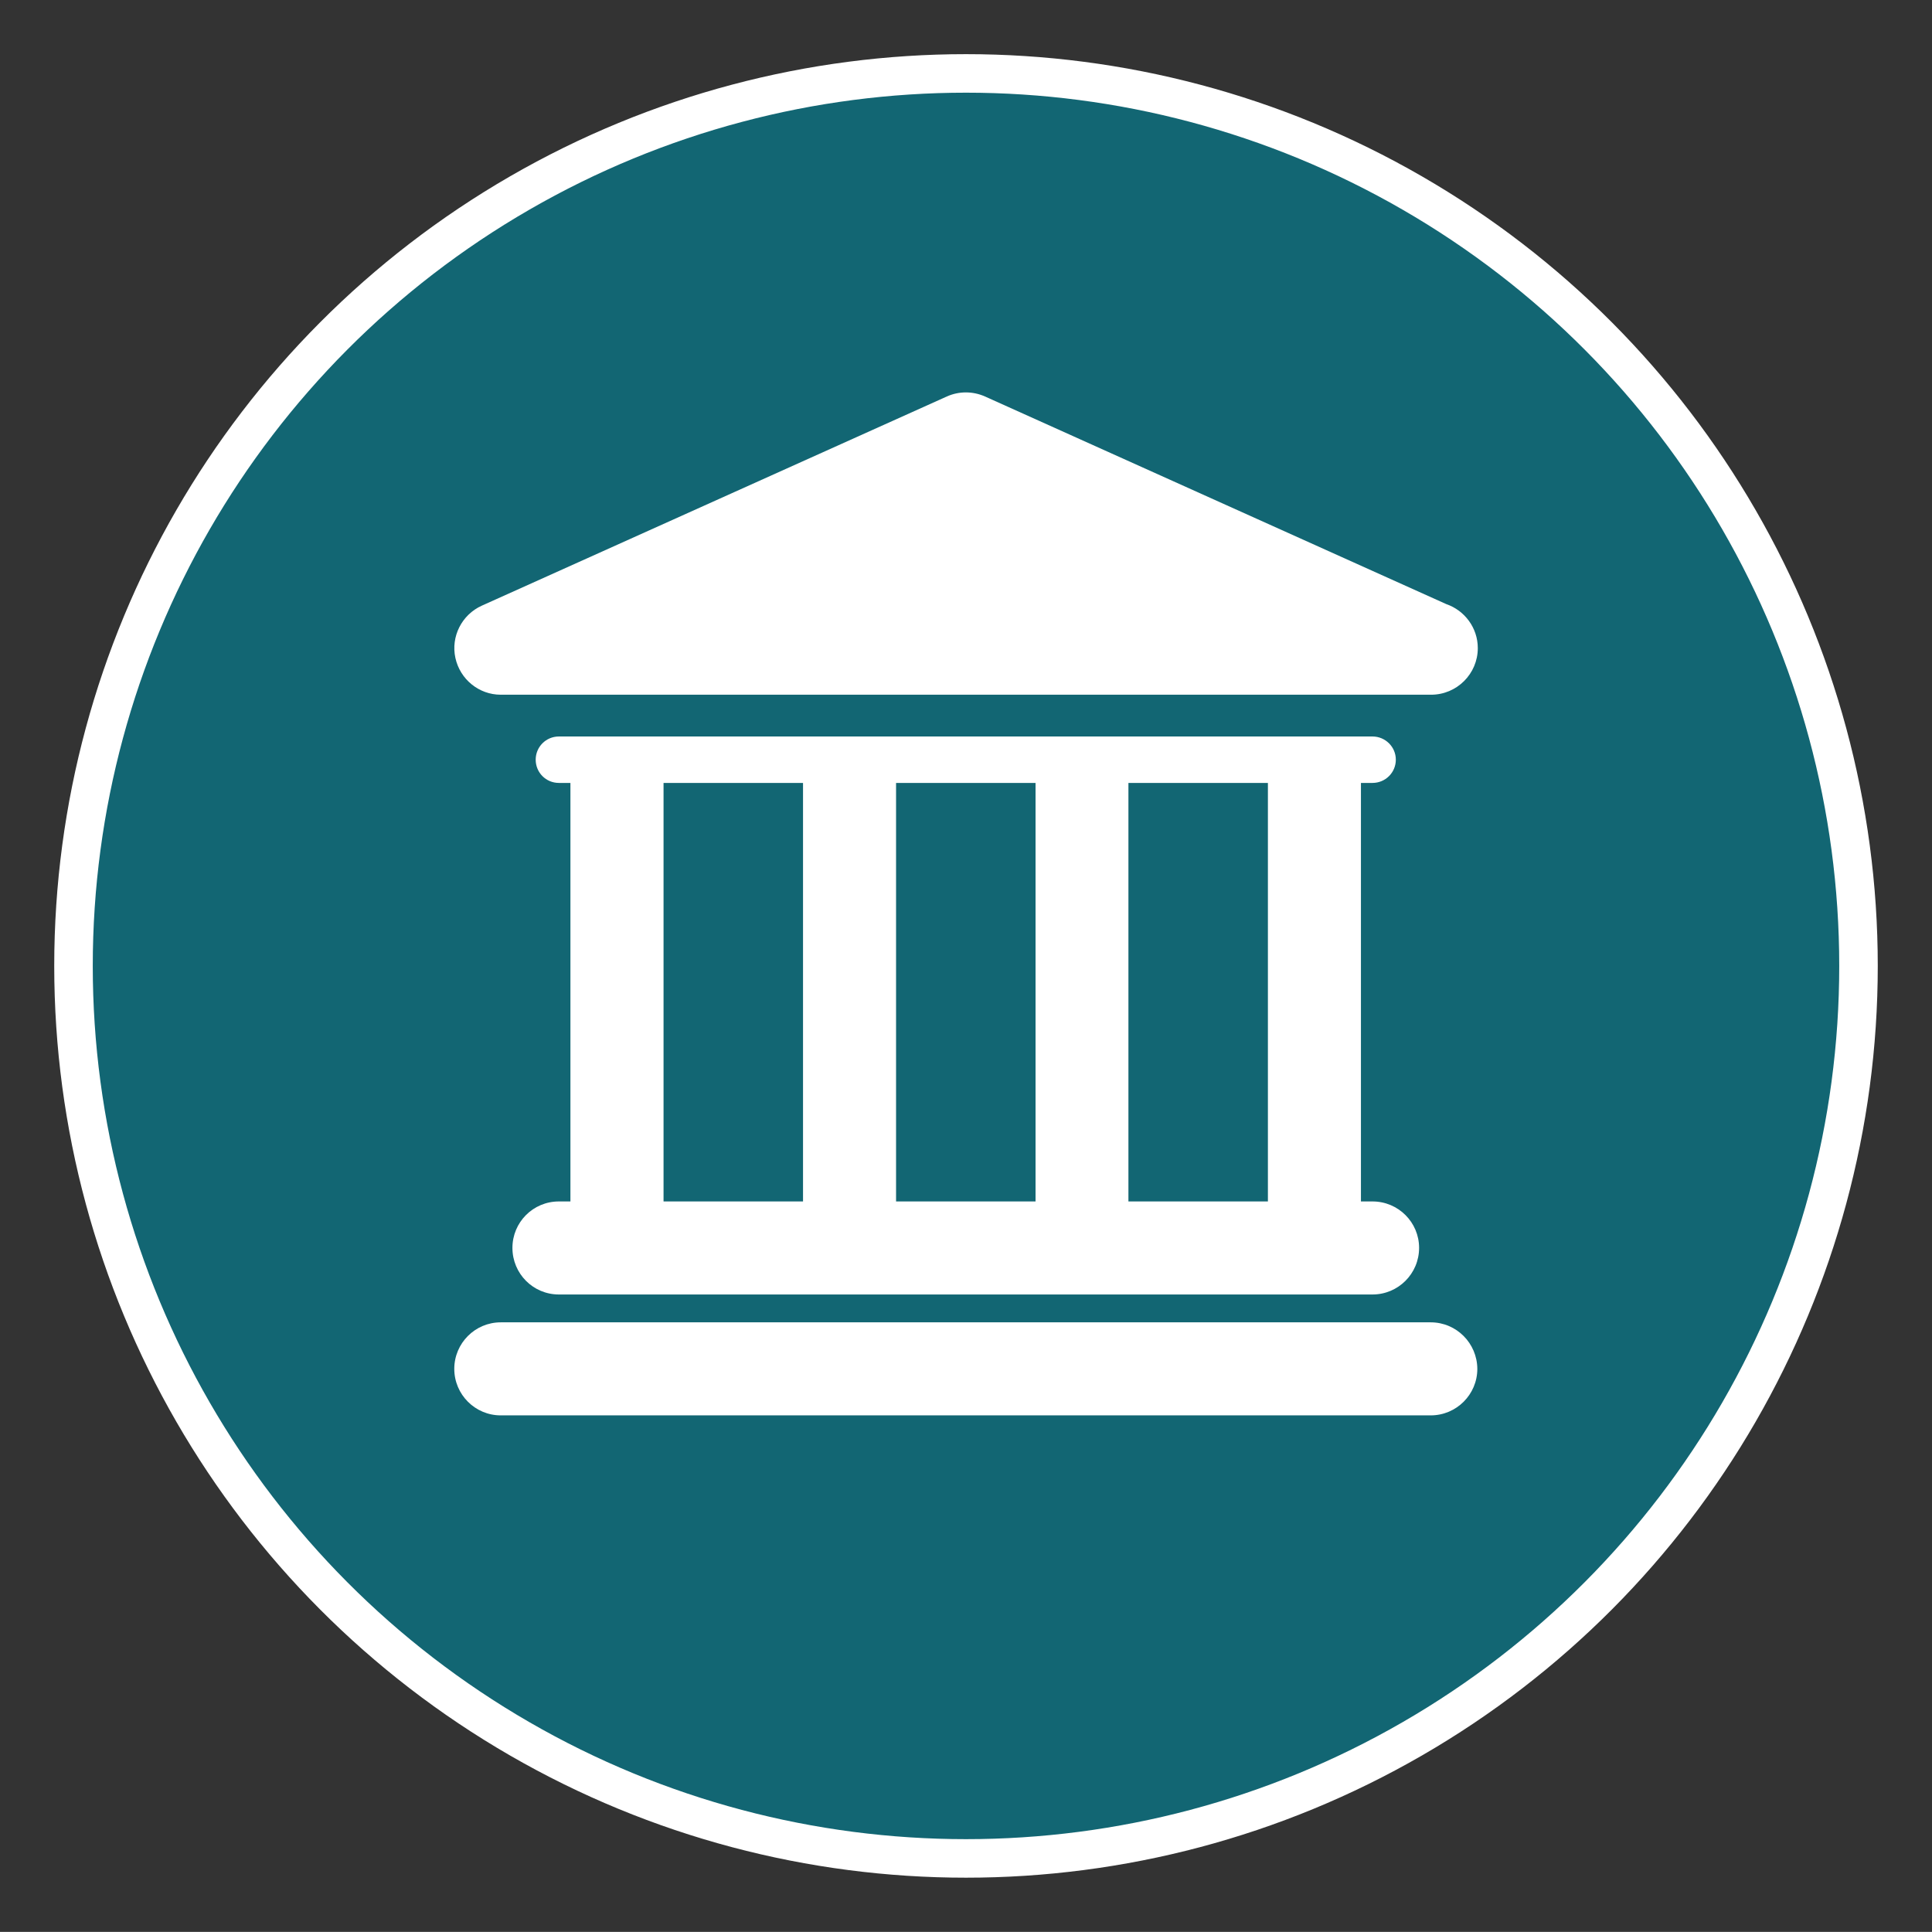
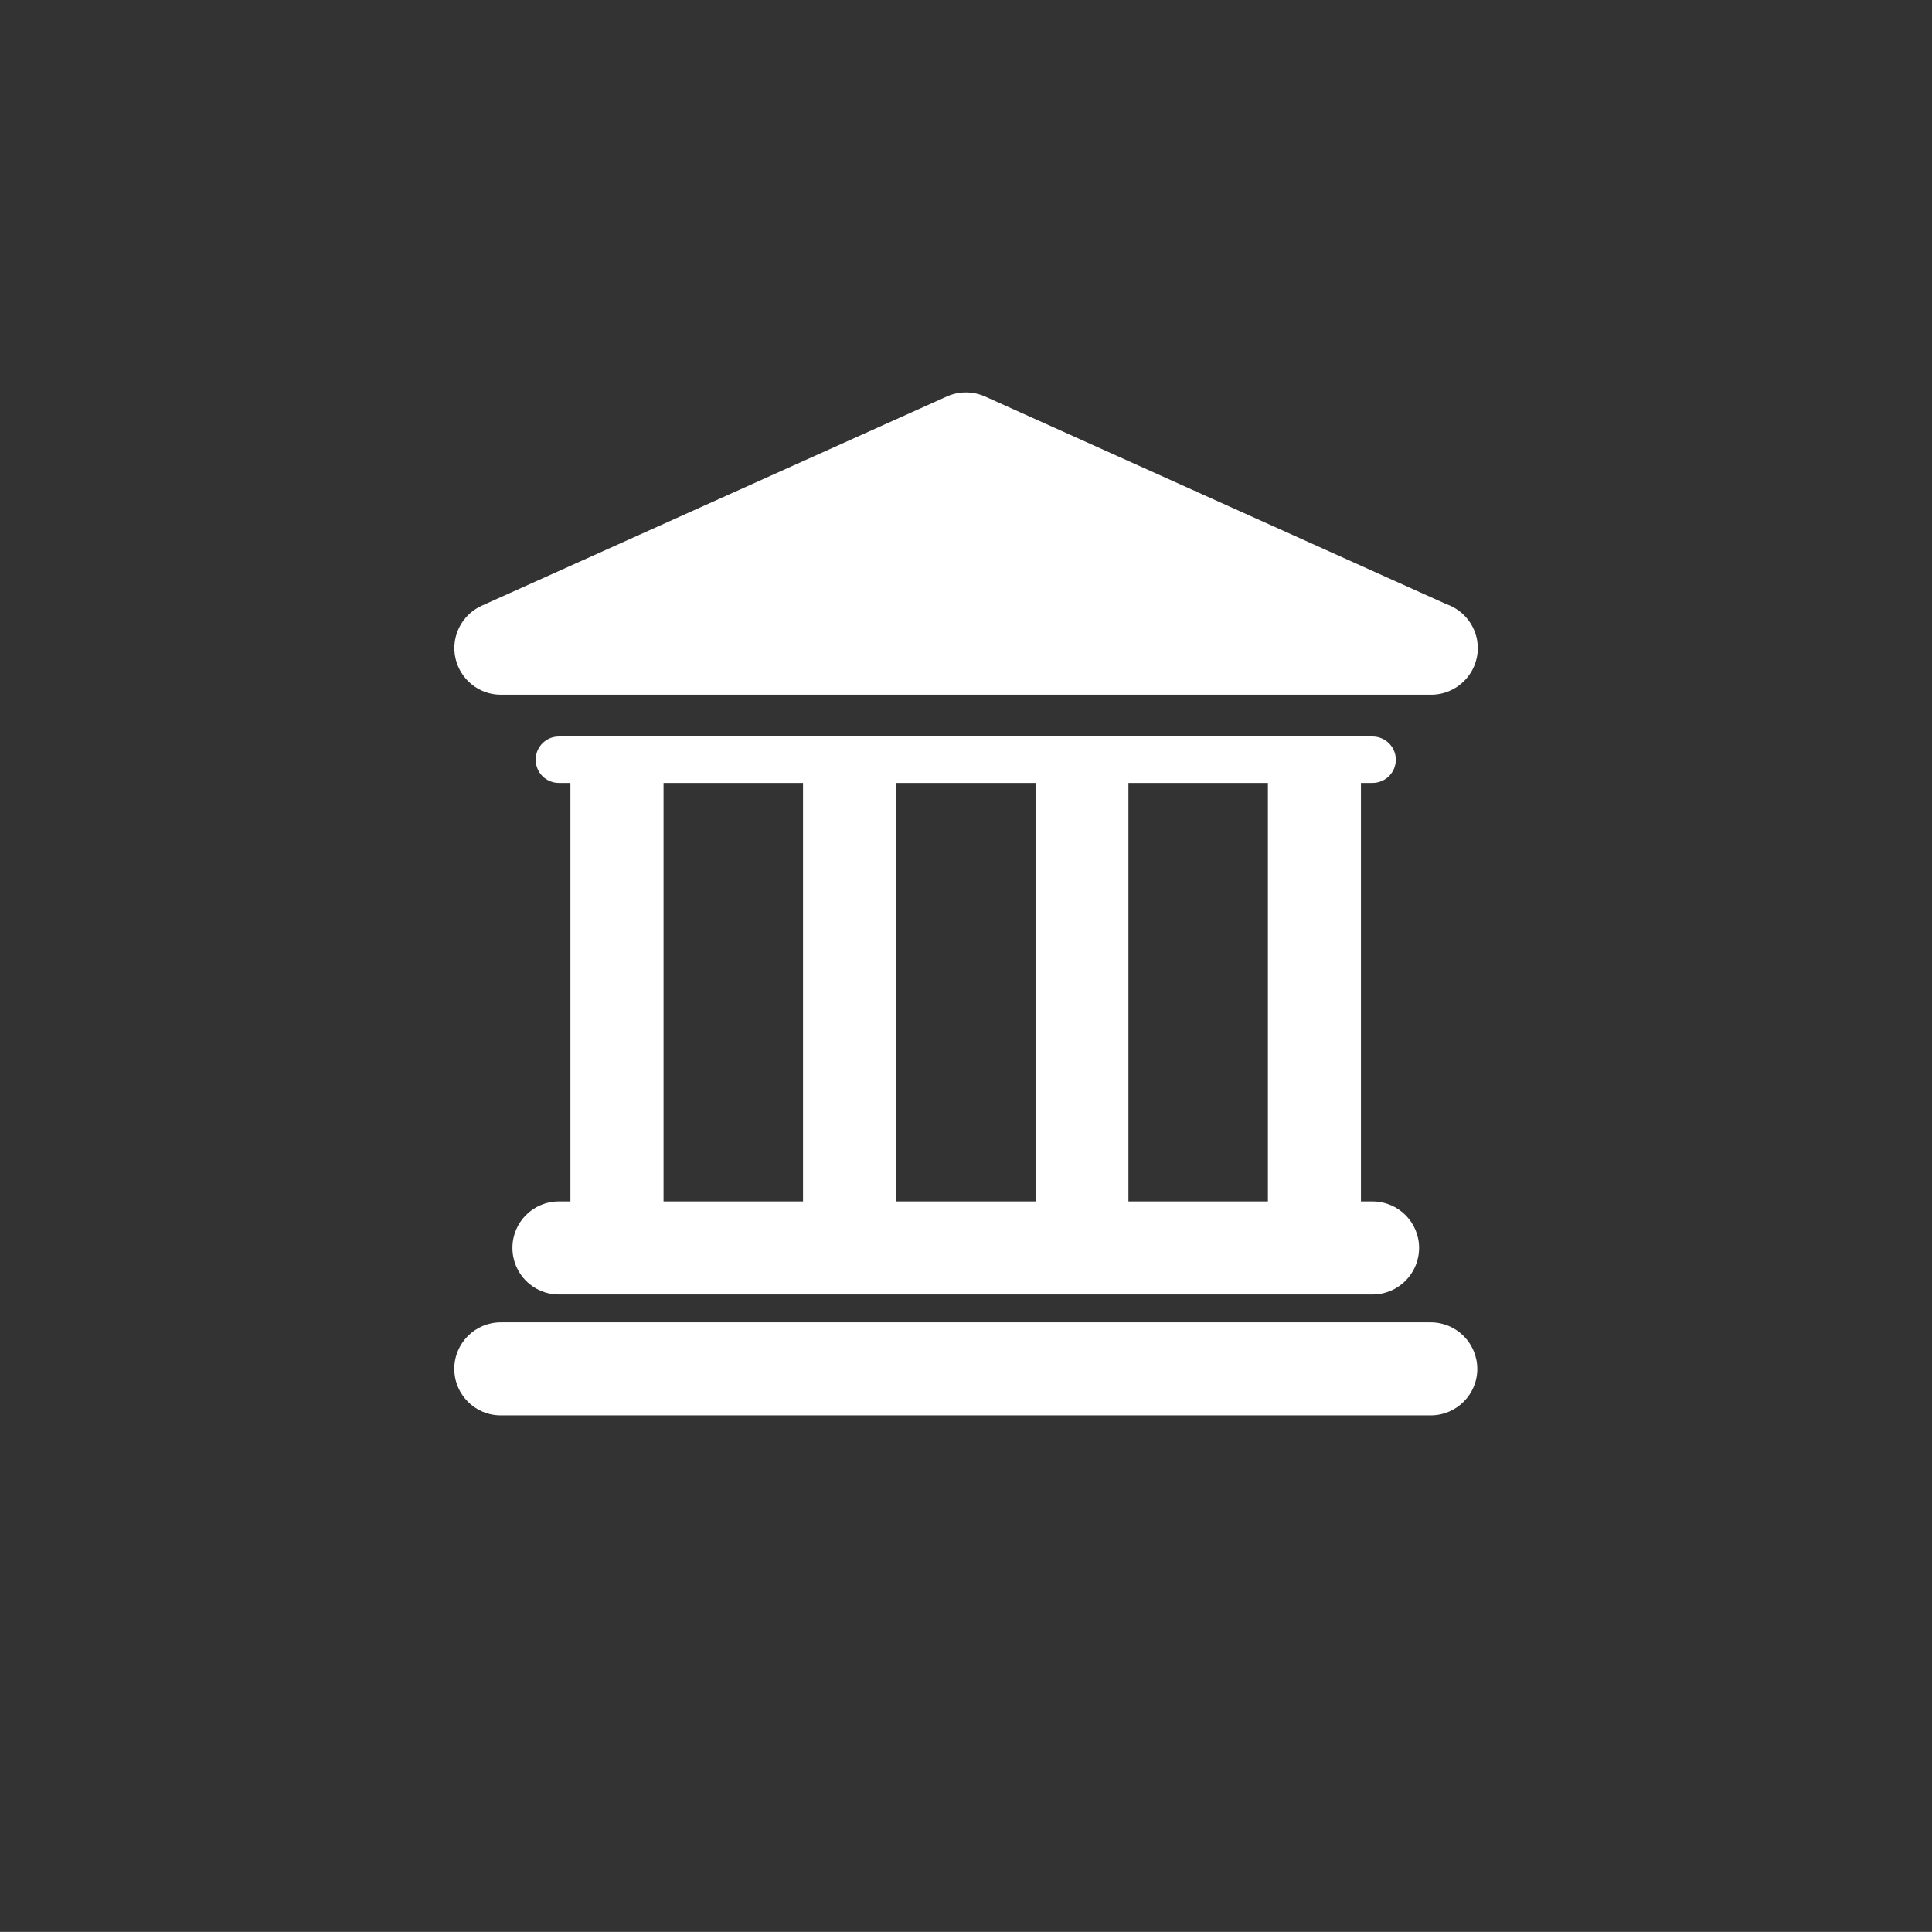
<svg xmlns="http://www.w3.org/2000/svg" version="1.0" id="Layer_1" x="0px" y="0px" width="24.42px" height="24.419px" viewBox="0 0 24.42 24.419" enable-background="new 0 0 24.42 24.419" xml:space="preserve">
  <rect x="0" y="0" width="24.42" height="24.419" fill="#333333" stroke="none" />
  <path fill="#126673" d="M136.086,149.931c0,6.23-5.049,11.281-11.281,11.281c-6.229,0-11.28-5.051-11.28-11.281  s5.051-11.281,11.28-11.281C131.037,138.65,136.086,143.701,136.086,149.931" />
-   <circle fill="none" stroke="#FFFFFF" stroke-width="0.487" stroke-miterlimit="10" cx="124.805" cy="149.931" r="11.281" />
-   <path fill="#FFFFFF" d="M118.925,145.709h11.76c0.325,0,0.589-0.265,0.589-0.588c0-0.259-0.166-0.478-0.397-0.558l-5.832-2.625  c-0.154-0.067-0.328-0.067-0.481,0l-5.879,2.646c-0.252,0.114-0.392,0.39-0.333,0.66  C118.408,145.515,118.648,145.709,118.925,145.709" />
  <path fill="#FFFFFF" d="M130.68,155.798h-11.755c-0.324,0-0.587,0.264-0.587,0.589c0,0.324,0.263,0.587,0.587,0.587h11.755  c0.325,0,0.589-0.263,0.589-0.587C131.267,156.062,131.005,155.798,130.68,155.798" />
  <path fill="#FFFFFF" d="M123.51,155.082l-1.752-6.17h-0.053c0.082,1.051,0.123,1.867,0.123,2.449v3.721h-2.051v-8.565h3.082  l1.787,6.082h0.047l1.752-6.082h3.088v8.565h-2.127v-3.756c0-0.195,0.002-0.412,0.009-0.649c0.006-0.239,0.032-0.823,0.079-1.753  h-0.053l-1.729,6.158H123.51z" />
  <g>
-     <path fill="#126673" d="M23.491,12.209c0,6.23-5.051,11.281-11.281,11.281S0.929,18.44,0.929,12.209   c0-6.229,5.051-11.28,11.281-11.28S23.491,5.98,23.491,12.209" />
-     <circle fill="none" stroke="#FFFFFF" stroke-width="0.487" stroke-miterlimit="10" cx="12.21" cy="12.209" r="11.281" />
    <path fill="#FFFFFF" d="M8.387,9.896h1.763v5.29H8.387V9.896z M13.089,15.186h-1.763v-5.29h1.763V15.186z M16.026,15.186h-1.763   v-5.29h1.763V15.186z M7.064,15.186c-0.326,0-0.587,0.263-0.587,0.587c0,0.325,0.261,0.589,0.587,0.589h10.284   c0.326,0,0.589-0.264,0.589-0.589c0-0.324-0.263-0.587-0.589-0.587h-0.146v-5.29h0.146c0.163,0,0.295-0.131,0.295-0.294   c0-0.161-0.132-0.293-0.295-0.293H7.064c-0.163,0-0.293,0.132-0.293,0.293c0,0.163,0.13,0.294,0.293,0.294h0.146v5.29H7.064z" />
    <path fill="#FFFFFF" d="M6.329,8.781h11.76c0.325,0,0.59-0.264,0.59-0.589c0-0.258-0.168-0.477-0.398-0.556l-5.832-2.625   c-0.154-0.068-0.328-0.068-0.48,0l-5.88,2.645c-0.252,0.114-0.392,0.39-0.333,0.66S6.053,8.781,6.329,8.781" />
    <path fill="#FFFFFF" d="M18.084,16.714H6.329c-0.324,0-0.587,0.264-0.587,0.588s0.263,0.588,0.587,0.588h11.755   c0.325,0,0.589-0.264,0.589-0.588C18.671,16.978,18.409,16.714,18.084,16.714" />
  </g>
</svg>